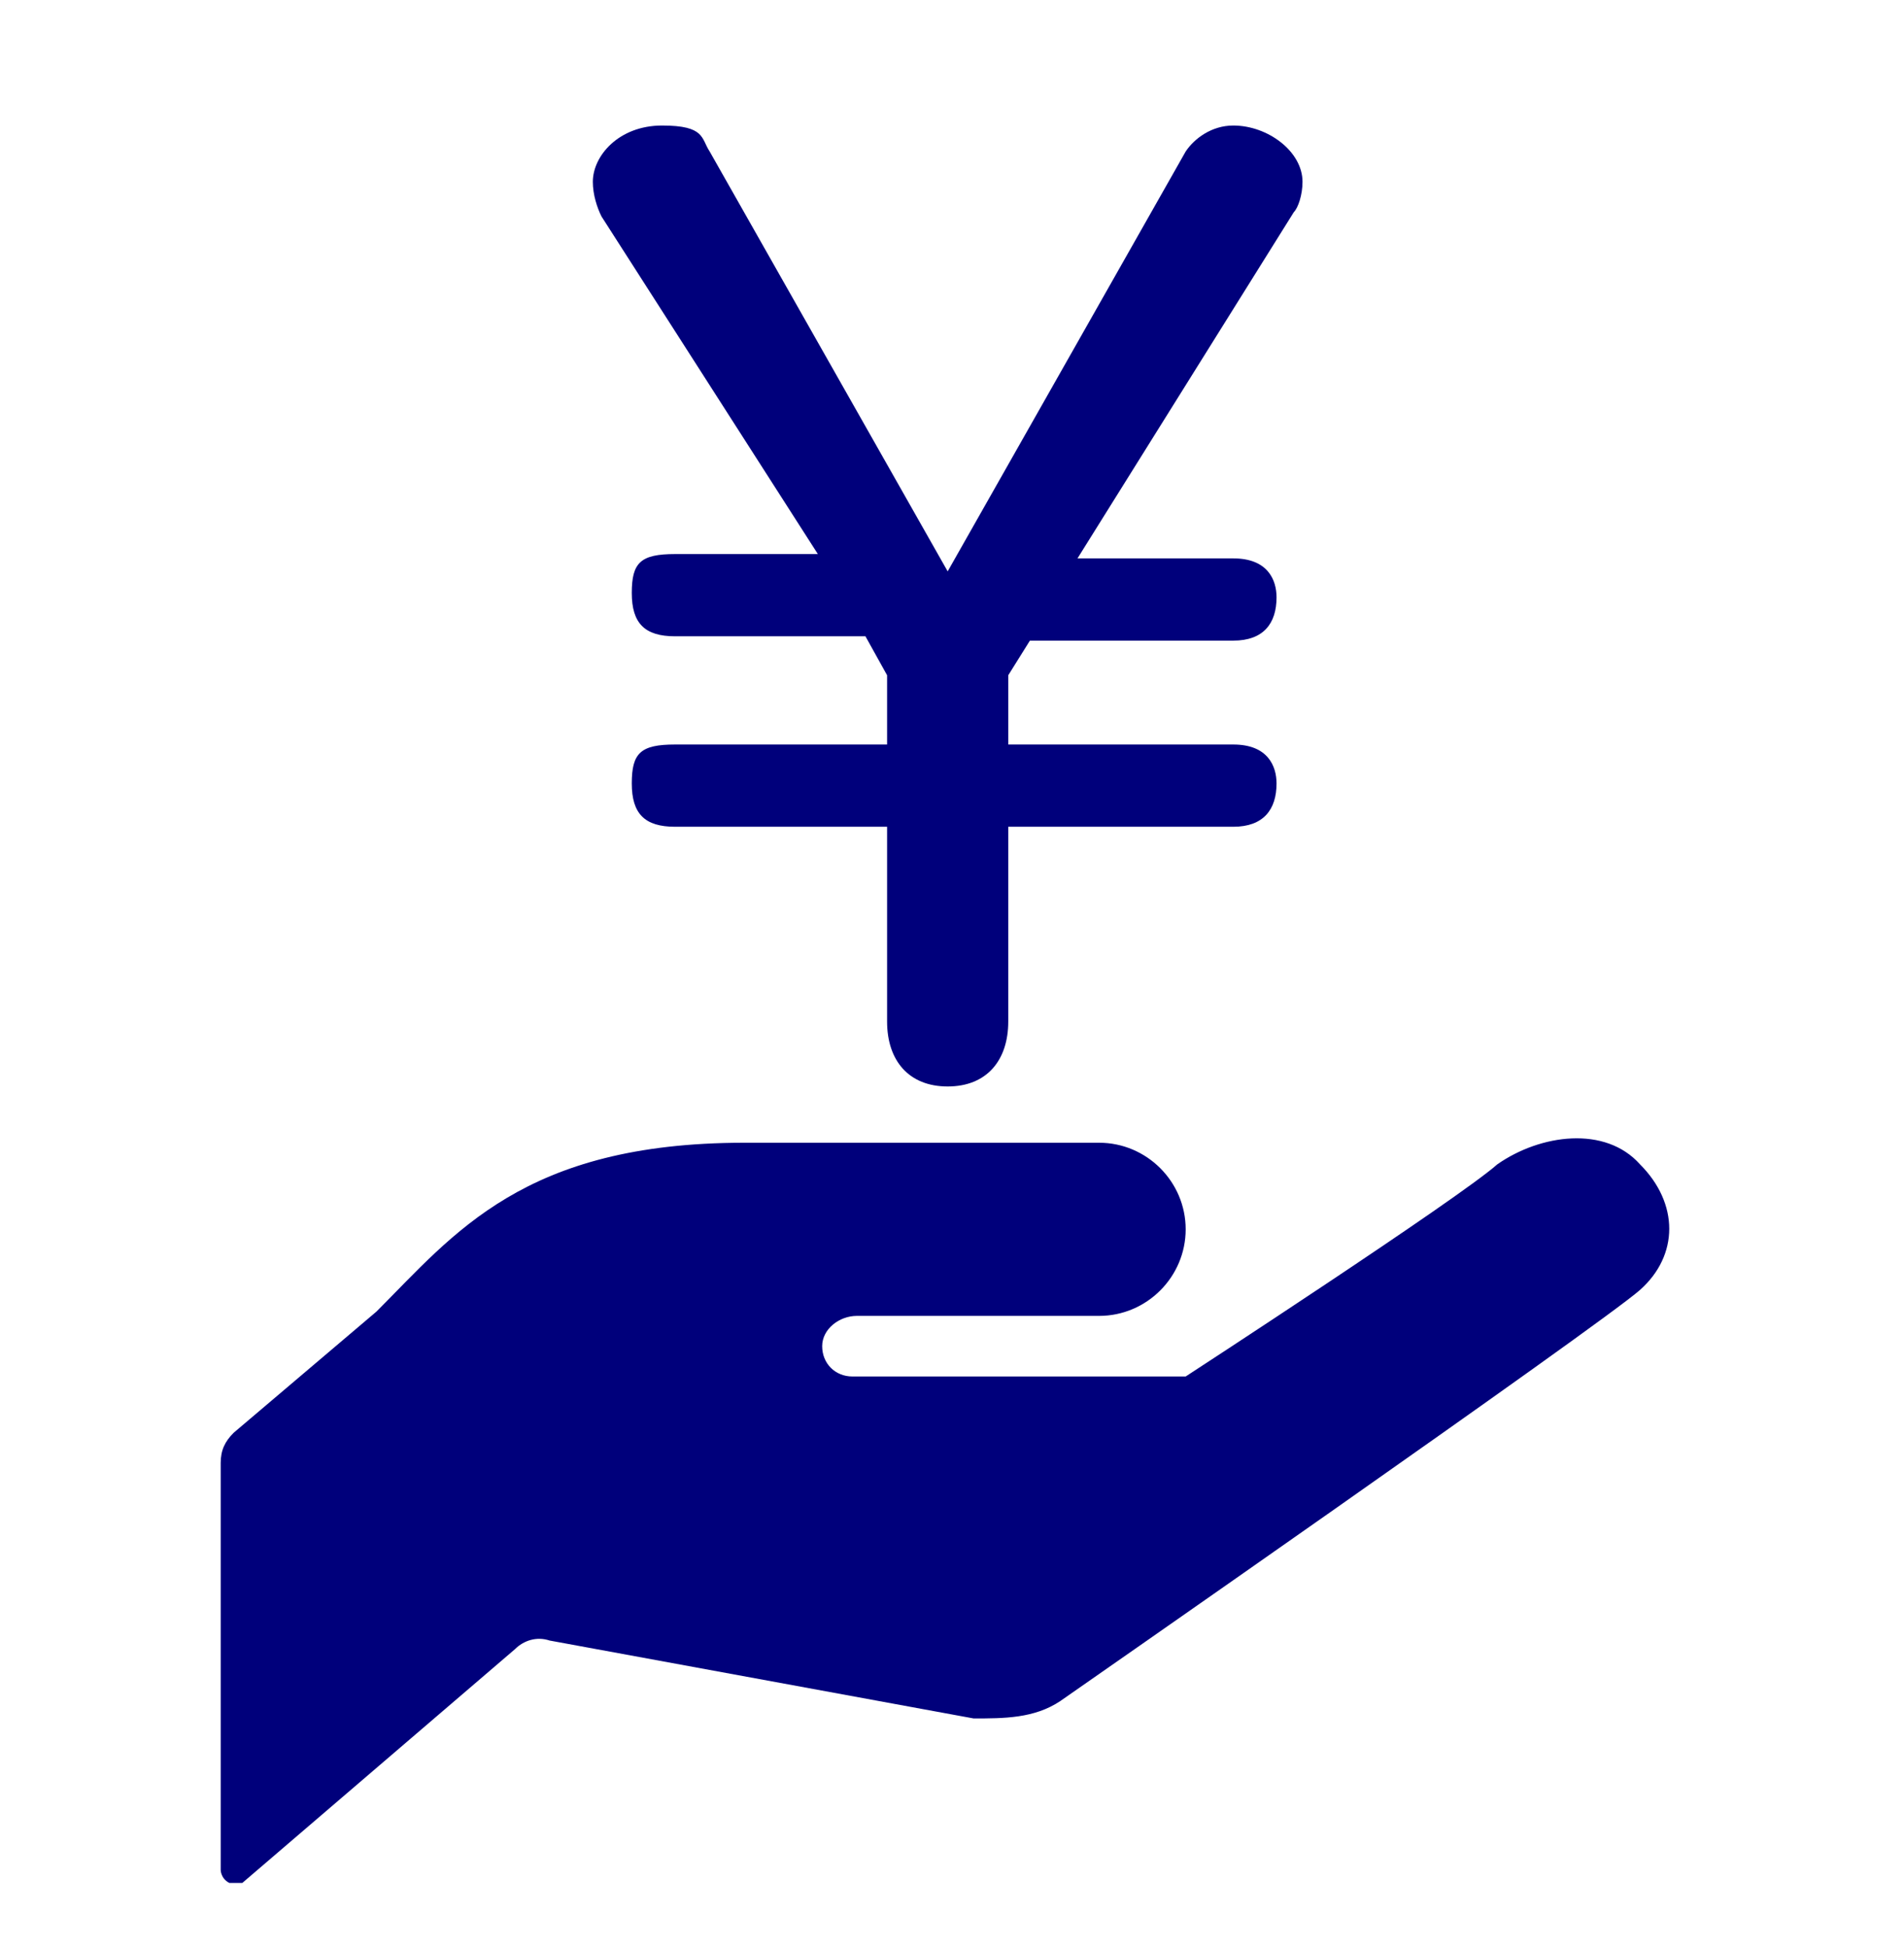
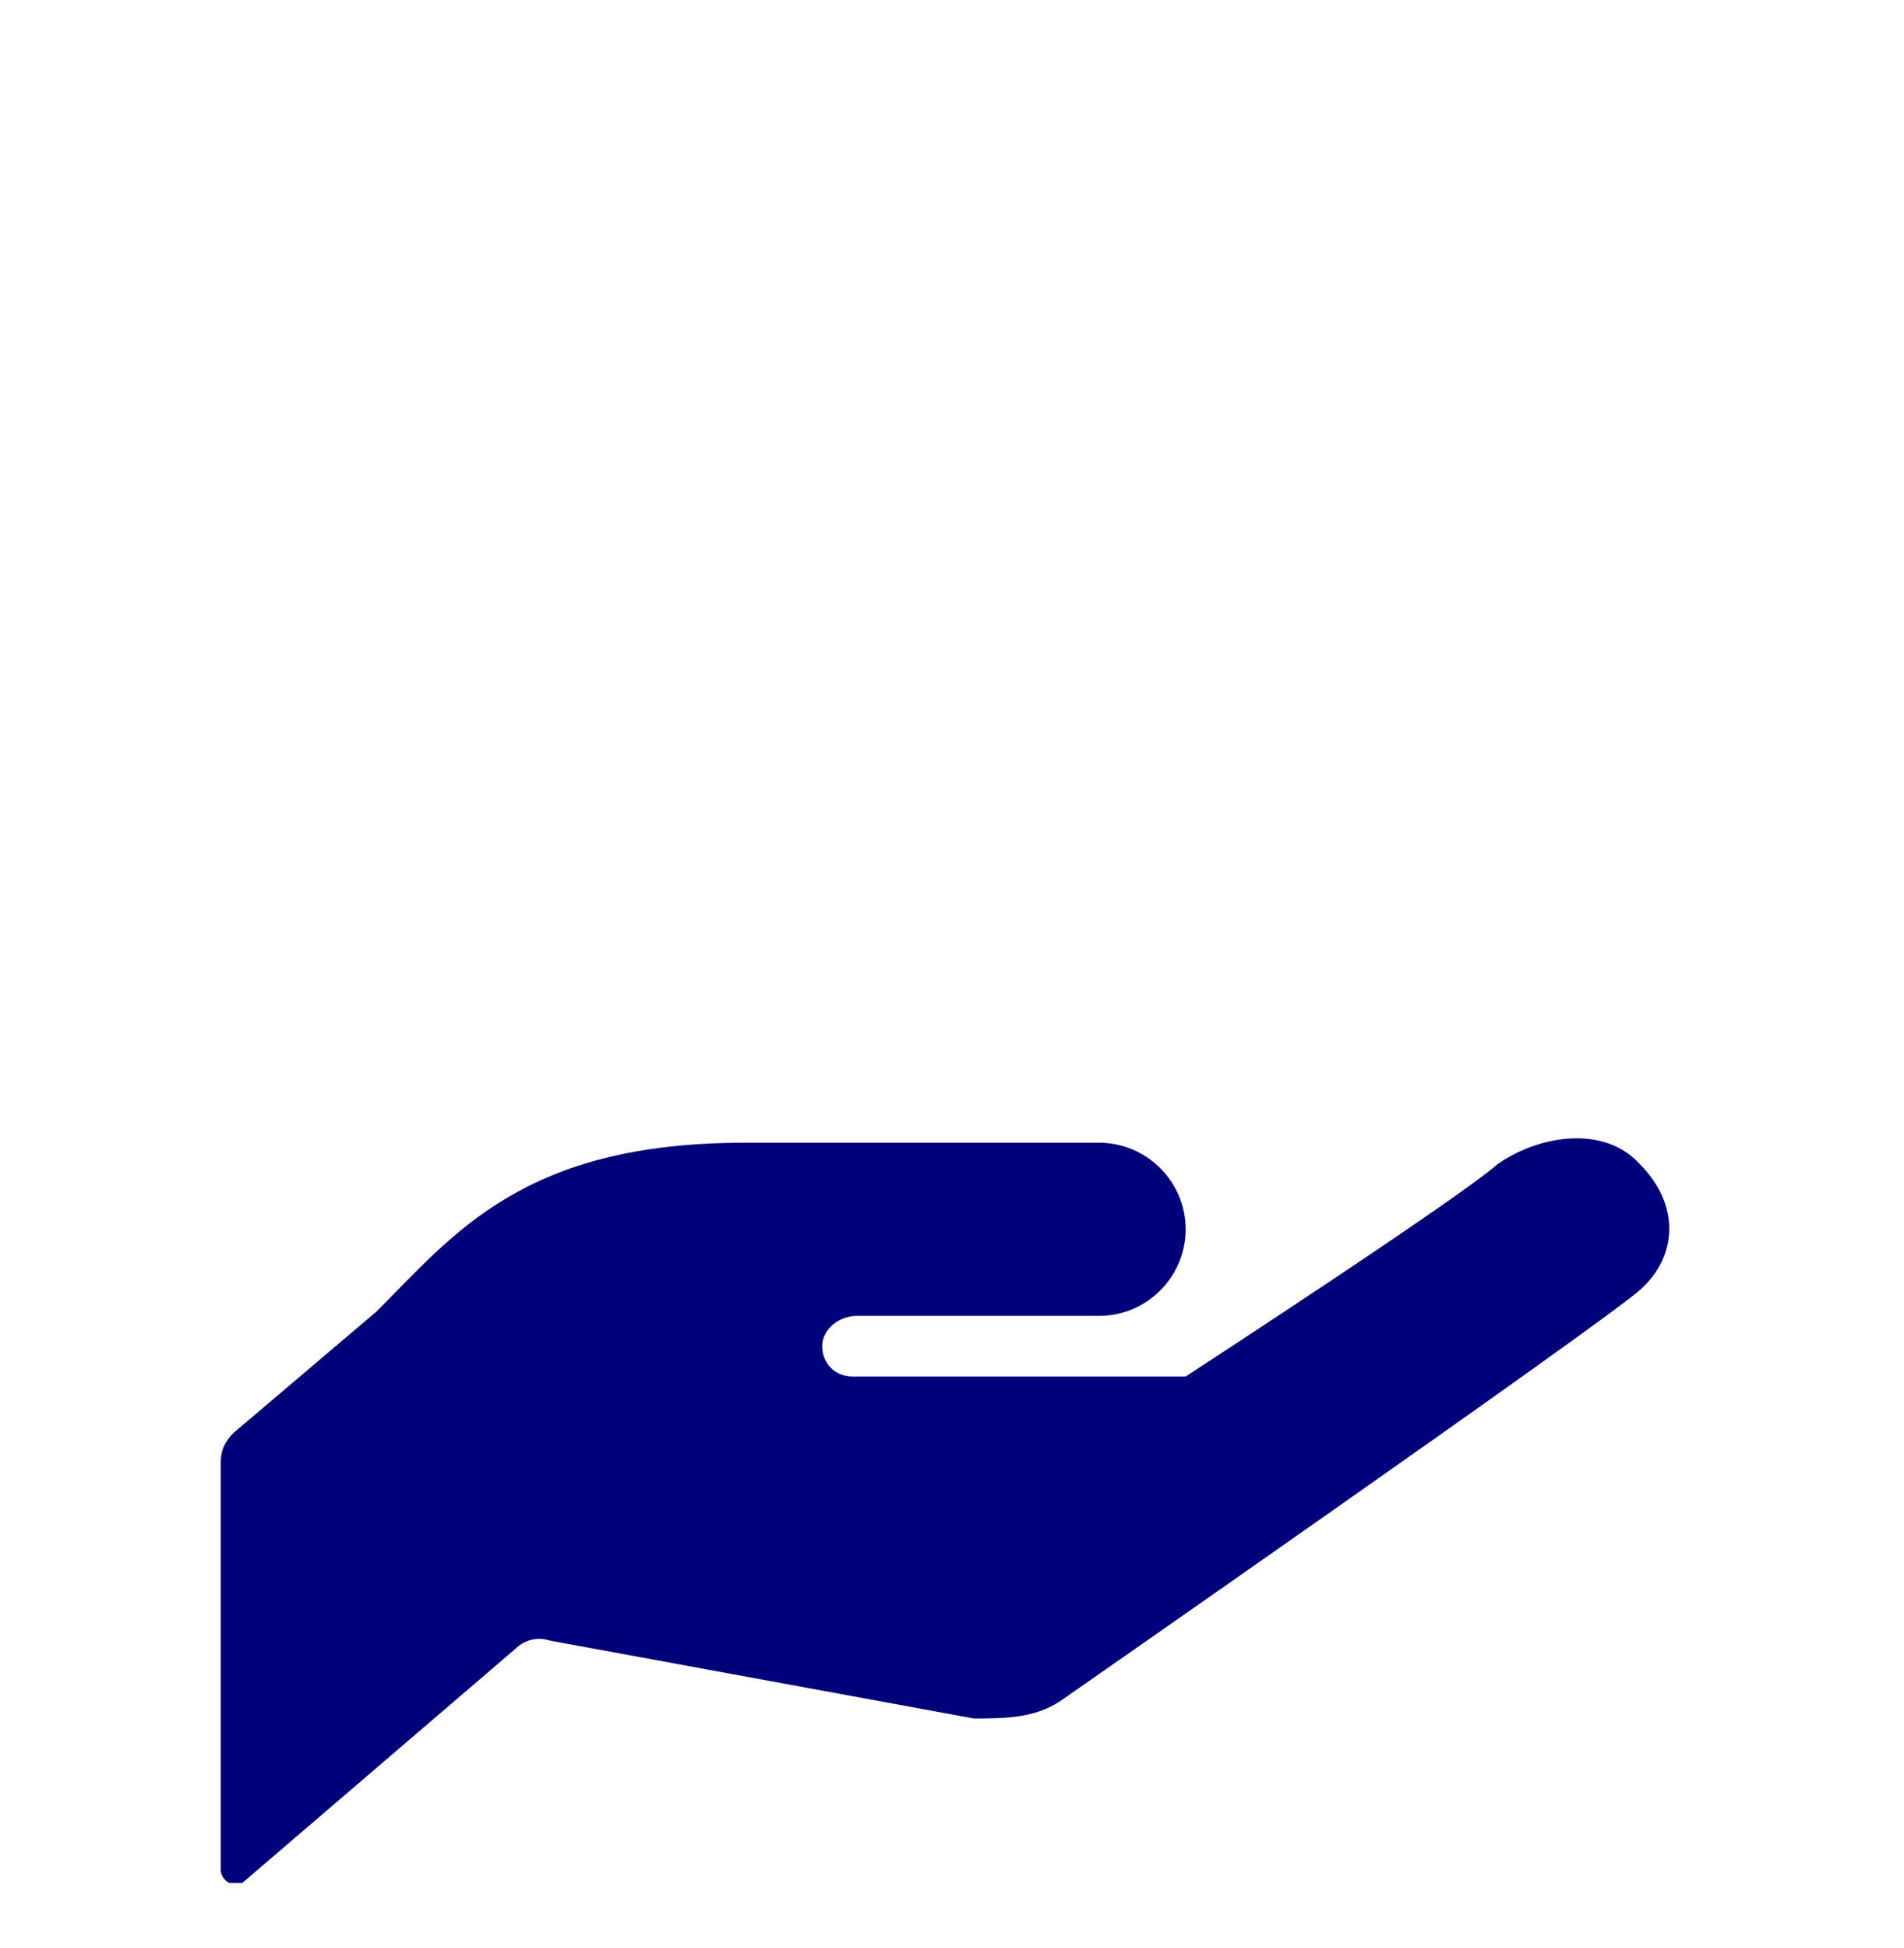
<svg xmlns="http://www.w3.org/2000/svg" id="_レイヤー_1" version="1.1" viewBox="0 0 44 45">
  <defs>
    <style>
      .st0, .st1 {
        fill: #00007b;
      }

      .st1 {
        fill-rule: evenodd;
      }
    </style>
  </defs>
  <g id="_レイヤー_11">
    <g id="_レイヤー_1-2">
      <g id="_レイヤー_1-21">
        <g id="_レイヤー_1-2-2">
-           <path class="st1" d="M28.5,2.9c.8,0,1.6.6,1.6,1.3h0c0,.3-.1.6-.2.7l-5,8h3.6c.8,0,1,.5,1,.9,0,.6-.3,1-1,1h-4.7l-.5.8v1.6h5.2c.8,0,1,.5,1,.9,0,.6-.3,1-1,1h-5.2v4.5c0,.9-.5,1.5-1.4,1.5s-1.4-.6-1.4-1.5v-4.5h-4.9c-.7,0-1-.3-1-1s.2-.9,1-.9h4.9v-1.6l-.5-.9h-4.4c-.7,0-1-.3-1-1s.2-.9,1-.9h3.3l-5-7.8c-.1-.2-.2-.5-.2-.8,0-.6.6-1.3,1.6-1.3s.9.3,1.1.6l5.5,9.7,5.5-9.7c.2-.3.6-.6,1.1-.6Z" />
          <path class="st0" d="M19.8,30.4h5.6c1.1,0,2-.9,2-2s-.9-2-2-2h-8.2c-5.1,0-6.7,2.1-8.5,3.9l-3.3,2.8c-.2.2-.3.4-.3.7v9.4s0,.2.2.3h.3l6.3-5.4c.2-.2.5-.3.8-.2l9.8,1.8c.7,0,1.4,0,2-.4,0,0,12.5-8.7,13.4-9.5h0c.9-.8.9-2,0-2.9-.8-.9-2.3-.7-3.3,0-.9.8-7.2,4.9-7.2,4.9h-7.7c-.4,0-.7-.3-.7-.7s.4-.7.8-.7h0Z" />
        </g>
      </g>
    </g>
  </g>
</svg>